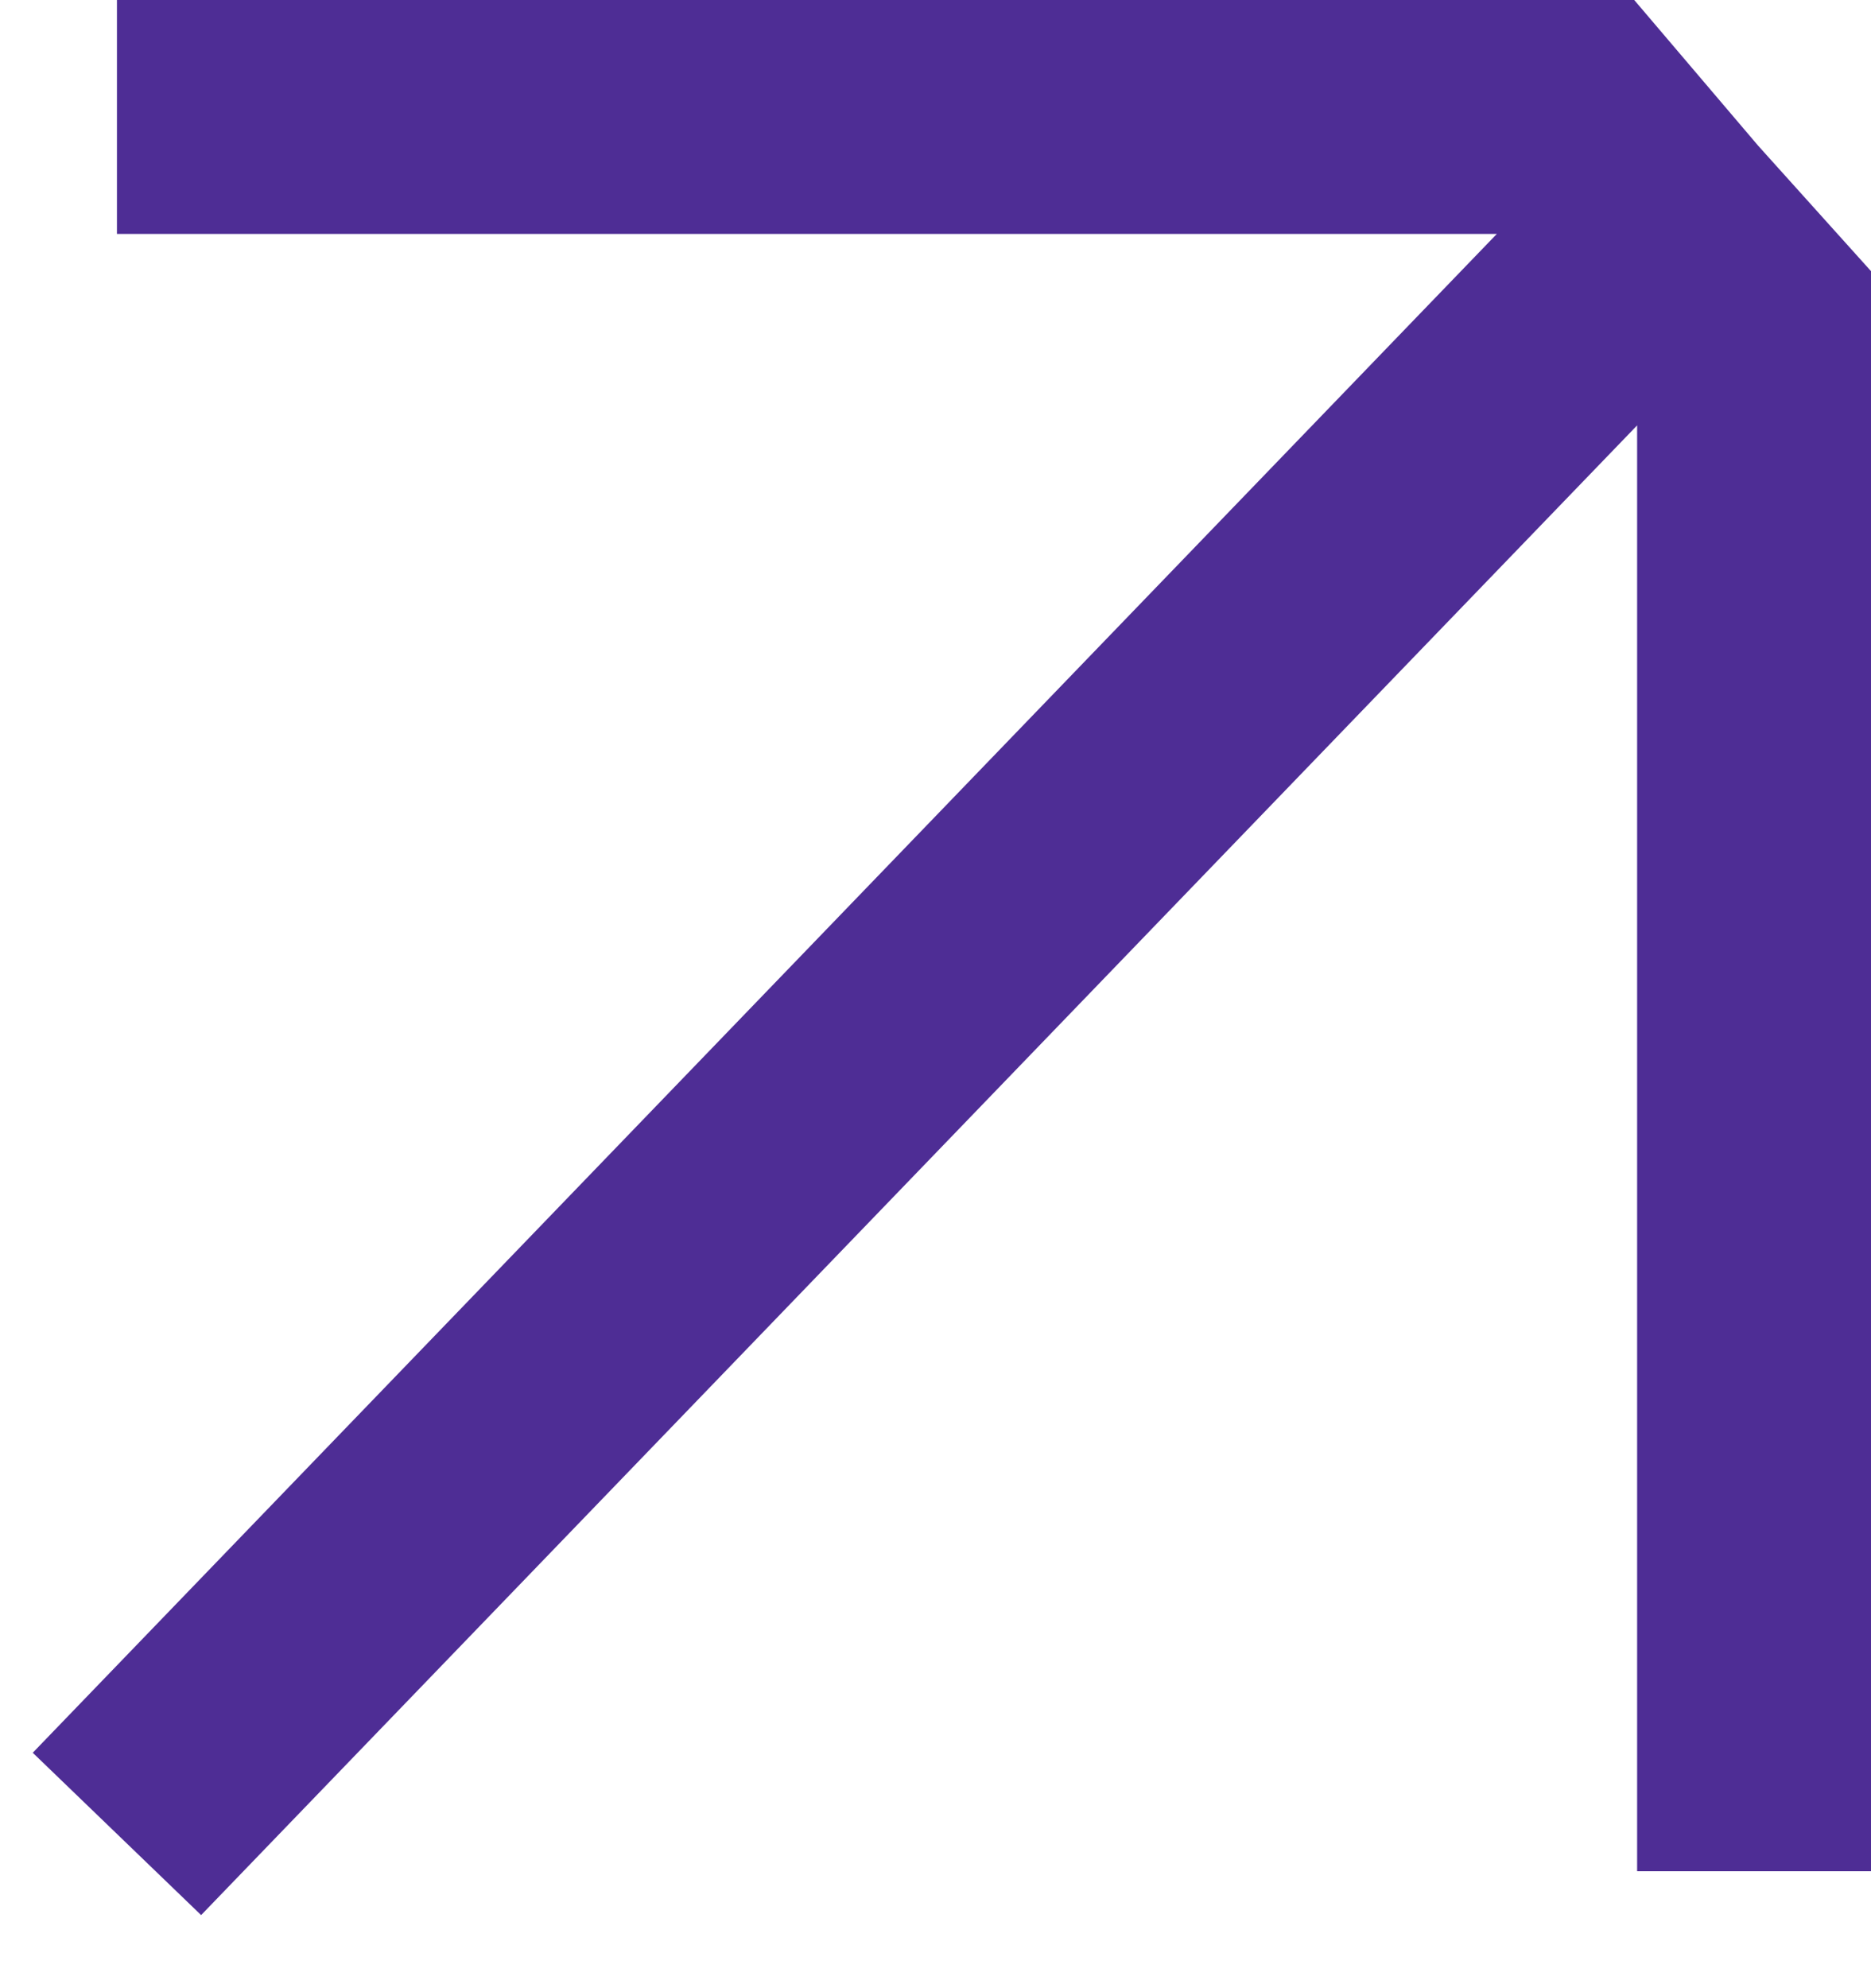
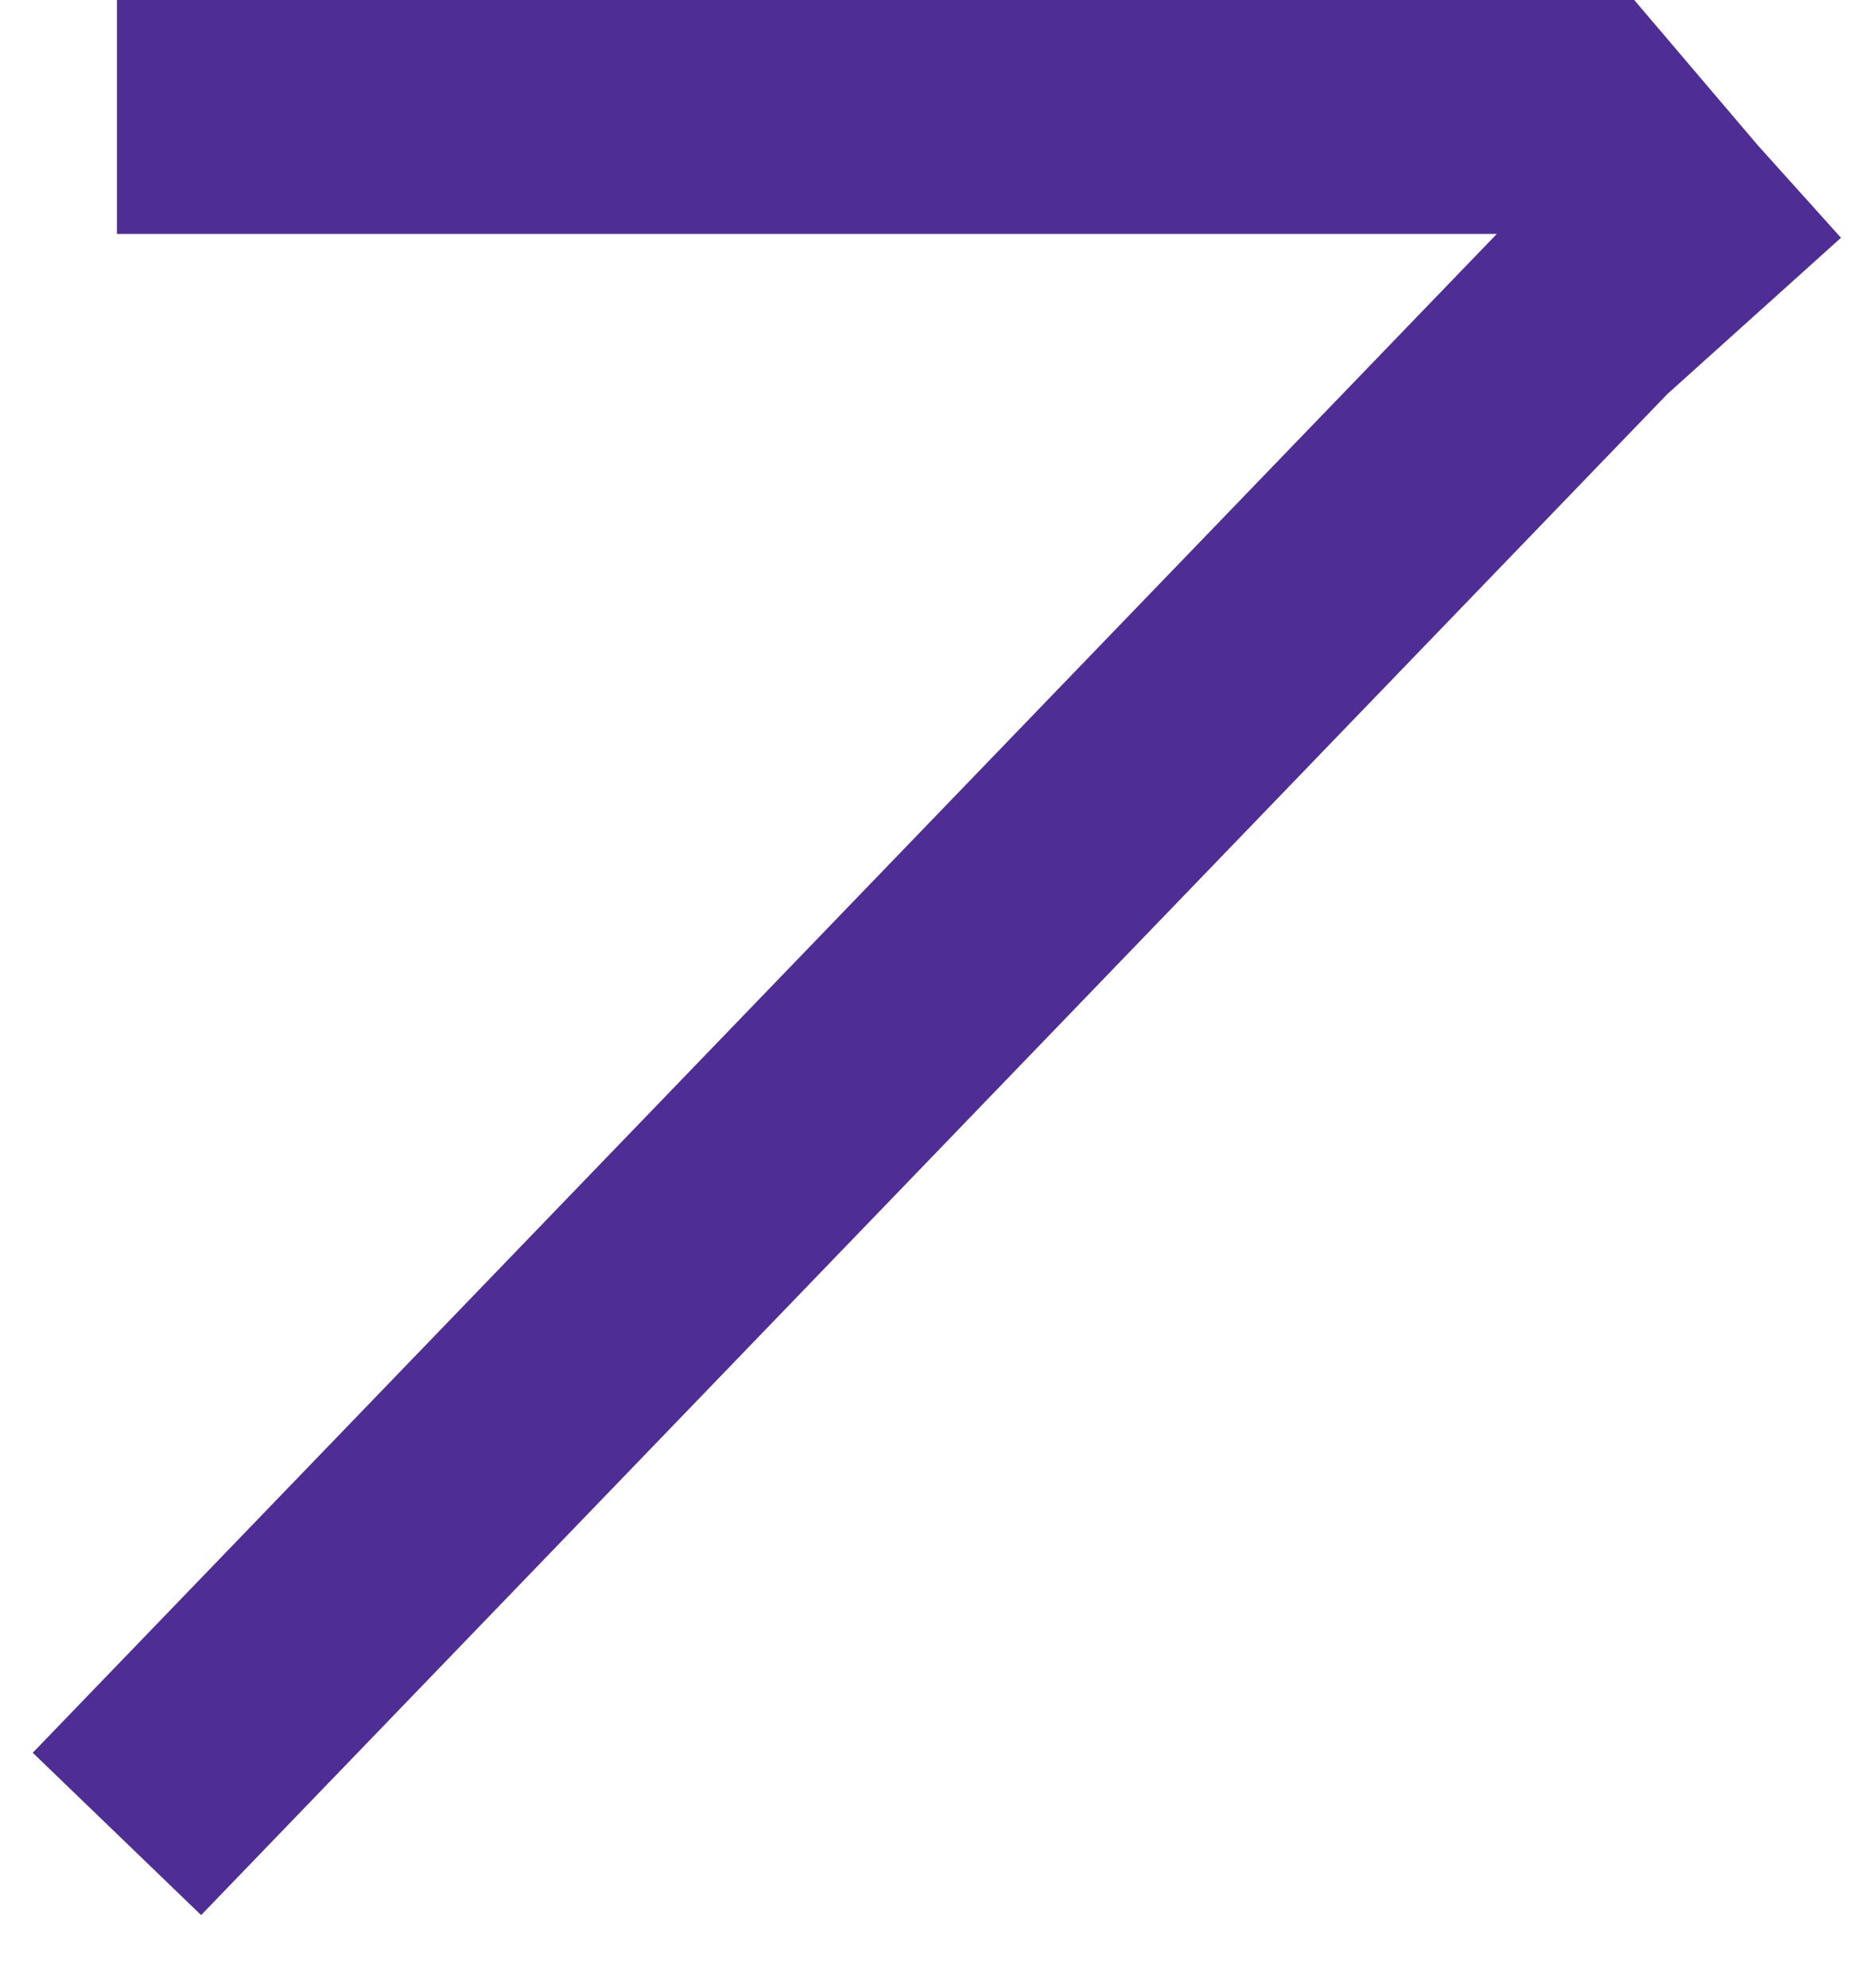
<svg xmlns="http://www.w3.org/2000/svg" width="16" height="17" viewBox="0 0 16 17" fill="none">
-   <path d="M1 1H13.513L14.282 1.904M14.282 1.904L1 15.681M14.282 1.904L15 2.702V16" stroke="#4E2D95" stroke-width="2" />
+   <path d="M1 1H13.513L14.282 1.904M14.282 1.904L1 15.681M14.282 1.904L15 2.702" stroke="#4E2D95" stroke-width="2" />
</svg>